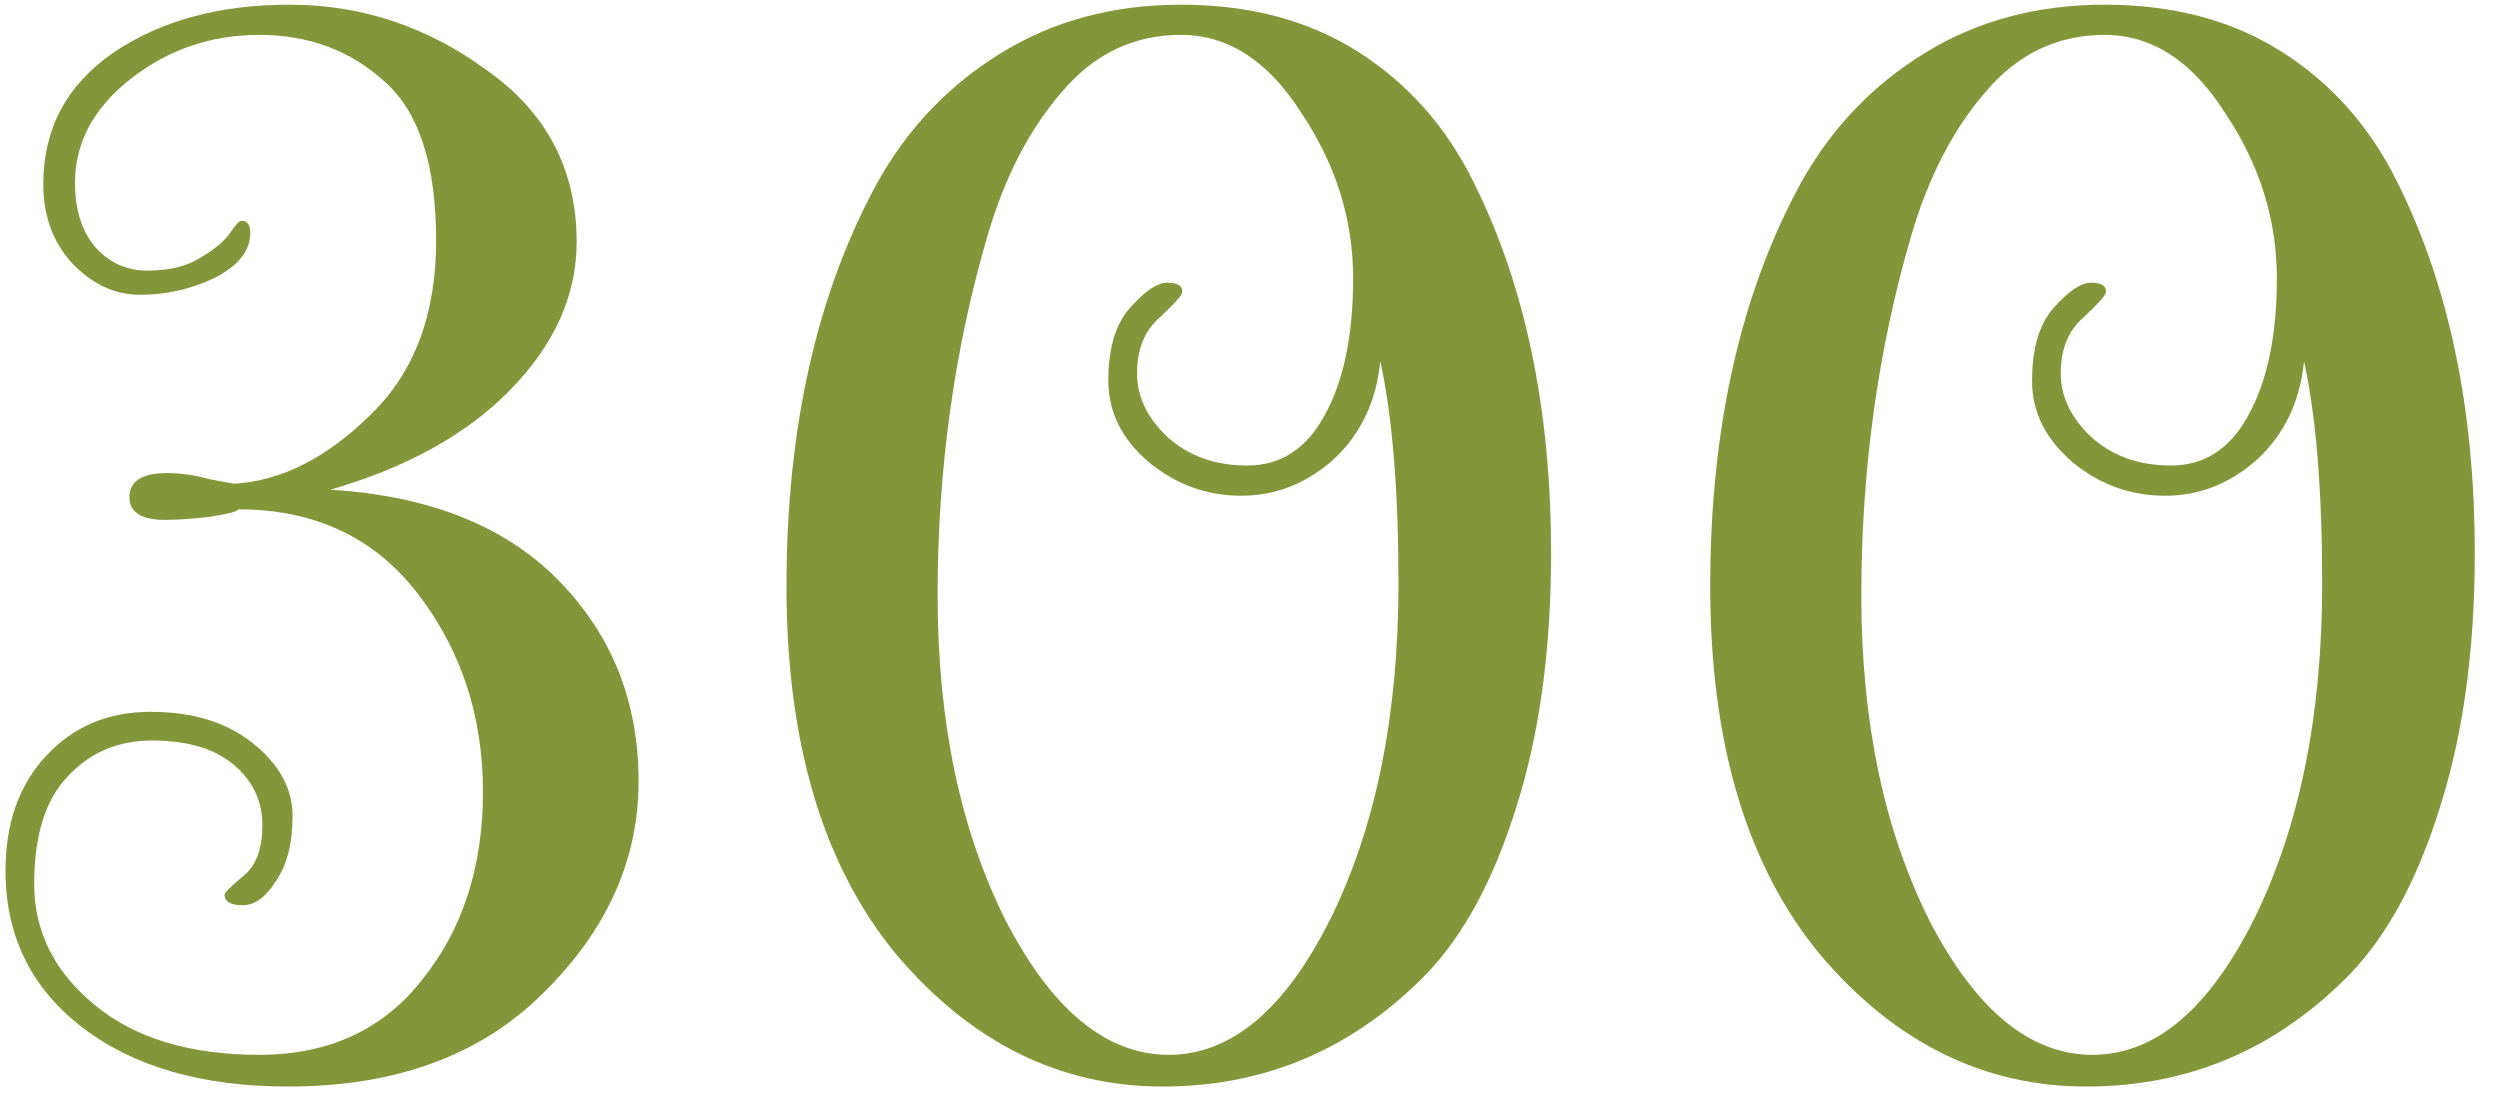
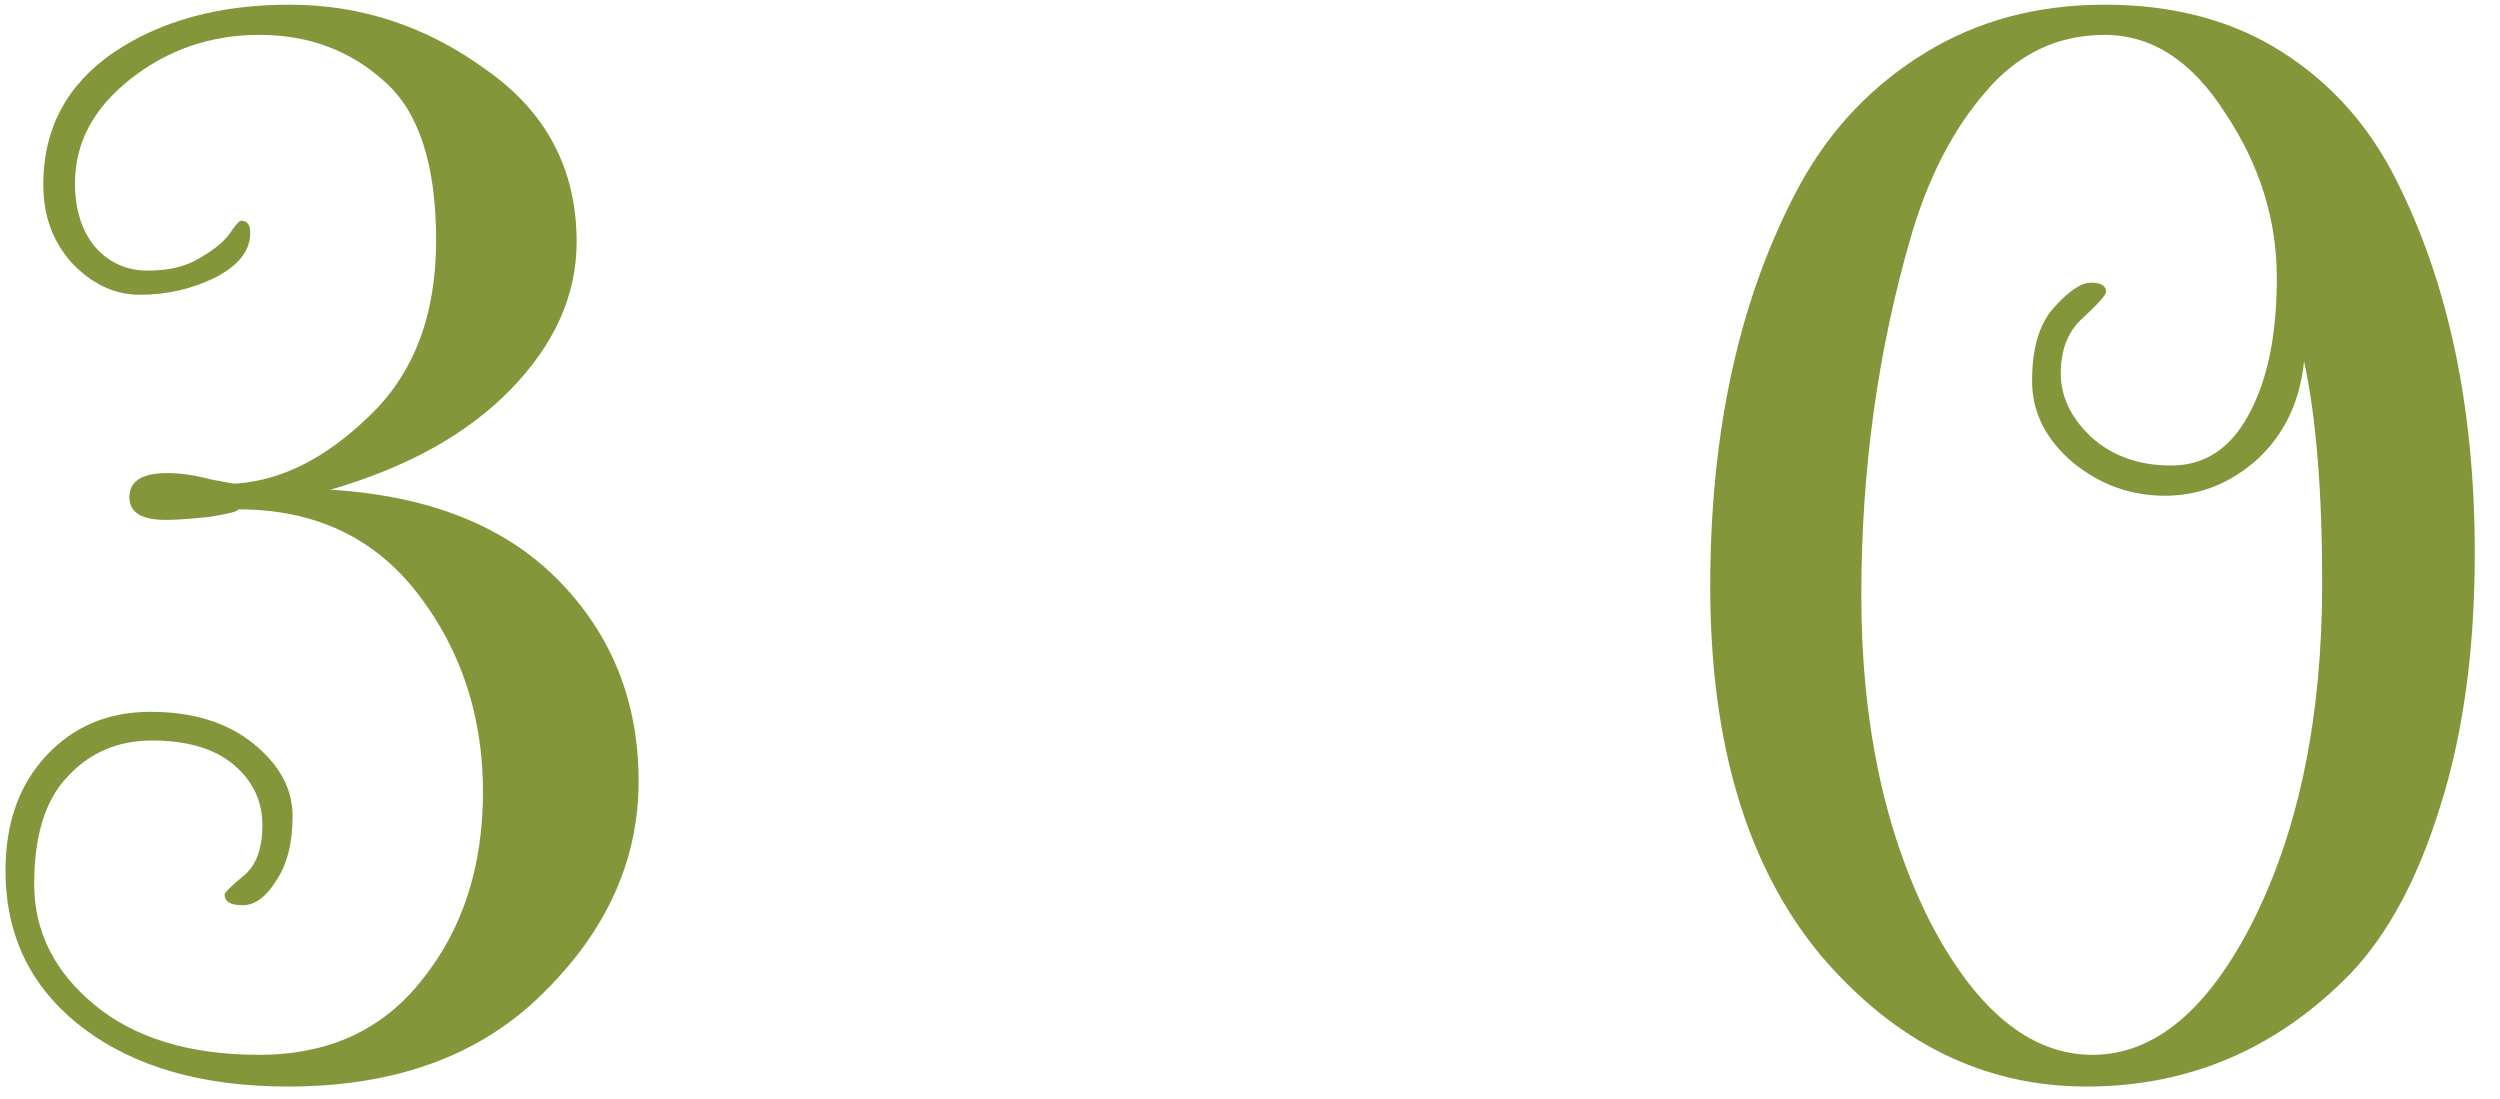
<svg xmlns="http://www.w3.org/2000/svg" width="91" height="40" viewBox="0 0 91 40" fill="none">
  <path d="M8.56 17.605C10.247 17.495 11.878 16.67 13.455 15.13C15.068 13.59 15.875 11.463 15.875 8.75C15.875 6 15.252 4.075 14.005 2.975C12.758 1.838 11.237 1.27 9.44 1.27C7.68 1.27 6.122 1.802 4.765 2.865C3.408 3.928 2.73 5.193 2.73 6.66C2.73 7.613 2.968 8.383 3.445 8.97C3.958 9.557 4.6 9.85 5.37 9.85C6.14 9.85 6.763 9.703 7.24 9.41C7.753 9.117 8.12 8.823 8.34 8.53C8.56 8.2 8.707 8.035 8.78 8.035C9 8.035 9.11 8.182 9.11 8.475C9.11 9.135 8.67 9.685 7.79 10.125C6.947 10.528 6.048 10.73 5.095 10.73C4.178 10.73 3.353 10.345 2.62 9.575C1.923 8.805 1.575 7.852 1.575 6.715C1.575 4.698 2.418 3.103 4.105 1.93C5.828 0.757 7.973 0.17 10.54 0.17C13.143 0.17 15.527 0.958 17.69 2.535C19.89 4.075 20.99 6.165 20.99 8.805C20.99 10.748 20.183 12.545 18.57 14.195C16.993 15.808 14.812 17.018 12.025 17.825C15.618 18.045 18.387 19.145 20.33 21.125C22.273 23.105 23.245 25.543 23.245 28.44C23.245 31.3 22.09 33.867 19.78 36.14C17.507 38.413 14.408 39.55 10.485 39.55C7.368 39.55 4.875 38.835 3.005 37.405C1.135 35.975 0.2 34.068 0.2 31.685C0.2 29.962 0.695 28.568 1.685 27.505C2.675 26.442 3.94 25.91 5.48 25.91C7.02 25.91 8.267 26.295 9.22 27.065C10.173 27.835 10.65 28.715 10.65 29.705C10.65 30.695 10.448 31.483 10.045 32.07C9.678 32.657 9.275 32.95 8.835 32.95C8.395 32.95 8.175 32.822 8.175 32.565C8.175 32.492 8.395 32.272 8.835 31.905C9.312 31.538 9.55 30.915 9.55 30.035C9.55 29.155 9.202 28.422 8.505 27.835C7.808 27.248 6.818 26.955 5.535 26.955C4.288 26.955 3.262 27.395 2.455 28.275C1.648 29.118 1.245 30.42 1.245 32.18C1.245 33.903 1.978 35.37 3.445 36.58C4.912 37.79 6.91 38.395 9.44 38.395C11.97 38.395 13.95 37.478 15.38 35.645C16.847 33.812 17.58 31.538 17.58 28.825C17.58 26.075 16.792 23.673 15.215 21.62C13.638 19.567 11.457 18.54 8.67 18.54C8.67 18.613 8.322 18.705 7.625 18.815C6.928 18.888 6.397 18.925 6.03 18.925C5.15 18.925 4.71 18.65 4.71 18.1C4.71 17.513 5.168 17.22 6.085 17.22C6.562 17.22 7.075 17.293 7.625 17.44C8.175 17.55 8.487 17.605 8.56 17.605Z" fill="#83973A" />
-   <path d="M31.928 6.66C33.029 4.68 34.532 3.103 36.438 1.93C38.345 0.757 40.527 0.17 42.983 0.17C45.477 0.17 47.622 0.738 49.419 1.875C51.215 3.012 52.608 4.57 53.599 6.55C55.505 10.327 56.459 14.855 56.459 20.135C56.459 23.655 56.037 26.735 55.194 29.375C54.387 31.978 53.305 33.995 51.949 35.425C49.272 38.175 46.063 39.55 42.324 39.55C38.584 39.55 35.357 37.955 32.644 34.765C29.967 31.538 28.628 27.065 28.628 21.345C28.628 15.588 29.729 10.693 31.928 6.66ZM34.129 21.675C34.129 26.258 34.953 30.2 36.603 33.5C38.29 36.763 40.27 38.395 42.544 38.395C44.817 38.395 46.779 36.745 48.428 33.445C50.078 30.108 50.904 26.038 50.904 21.235C50.904 17.862 50.684 15.167 50.243 13.15C50.097 14.617 49.529 15.808 48.538 16.725C47.548 17.605 46.43 18.045 45.184 18.045C43.937 18.045 42.819 17.642 41.828 16.835C40.839 15.992 40.343 15.002 40.343 13.865C40.343 12.692 40.6 11.812 41.114 11.225C41.663 10.602 42.122 10.29 42.489 10.29C42.855 10.29 43.038 10.4 43.038 10.62C43.038 10.73 42.764 11.042 42.214 11.555C41.663 12.032 41.389 12.71 41.389 13.59C41.389 14.433 41.755 15.203 42.489 15.9C43.258 16.597 44.23 16.945 45.404 16.945C46.614 16.945 47.548 16.34 48.209 15.13C48.905 13.883 49.254 12.215 49.254 10.125C49.254 7.998 48.63 6 47.383 4.13C46.173 2.223 44.707 1.27 42.983 1.27C41.26 1.27 39.812 1.967 38.639 3.36C37.465 4.717 36.567 6.458 35.944 8.585C34.733 12.728 34.129 17.092 34.129 21.675Z" fill="#83973A" />
-   <path d="M65.552 6.66C66.652 4.68 68.155 3.103 70.062 1.93C71.968 0.757 74.15 0.17 76.607 0.17C79.1 0.17 81.245 0.738 83.041 1.875C84.838 3.012 86.232 4.57 87.222 6.55C89.128 10.327 90.082 14.855 90.082 20.135C90.082 23.655 89.66 26.735 88.817 29.375C88.01 31.978 86.928 33.995 85.572 35.425C82.895 38.175 79.687 39.55 75.947 39.55C72.207 39.55 68.98 37.955 66.267 34.765C63.59 31.538 62.252 27.065 62.252 21.345C62.252 15.588 63.352 10.693 65.552 6.66ZM67.752 21.675C67.752 26.258 68.577 30.2 70.227 33.5C71.913 36.763 73.893 38.395 76.166 38.395C78.44 38.395 80.402 36.745 82.052 33.445C83.702 30.108 84.527 26.038 84.527 21.235C84.527 17.862 84.307 15.167 83.867 13.15C83.72 14.617 83.152 15.808 82.162 16.725C81.172 17.605 80.053 18.045 78.807 18.045C77.56 18.045 76.442 17.642 75.452 16.835C74.462 15.992 73.967 15.002 73.967 13.865C73.967 12.692 74.223 11.812 74.737 11.225C75.287 10.602 75.745 10.29 76.112 10.29C76.478 10.29 76.662 10.4 76.662 10.62C76.662 10.73 76.387 11.042 75.837 11.555C75.287 12.032 75.012 12.71 75.012 13.59C75.012 14.433 75.378 15.203 76.112 15.9C76.882 16.597 77.853 16.945 79.027 16.945C80.237 16.945 81.172 16.34 81.832 15.13C82.528 13.883 82.877 12.215 82.877 10.125C82.877 7.998 82.253 6 81.007 4.13C79.797 2.223 78.33 1.27 76.607 1.27C74.883 1.27 73.435 1.967 72.262 3.36C71.088 4.717 70.19 6.458 69.567 8.585C68.357 12.728 67.752 17.092 67.752 21.675Z" fill="#83973A" />
+   <path d="M65.552 6.66C66.652 4.68 68.155 3.103 70.062 1.93C71.968 0.757 74.15 0.17 76.607 0.17C79.1 0.17 81.245 0.738 83.041 1.875C84.838 3.012 86.232 4.57 87.222 6.55C89.128 10.327 90.082 14.855 90.082 20.135C90.082 23.655 89.66 26.735 88.817 29.375C88.01 31.978 86.928 33.995 85.572 35.425C82.895 38.175 79.687 39.55 75.947 39.55C72.207 39.55 68.98 37.955 66.267 34.765C63.59 31.538 62.252 27.065 62.252 21.345C62.252 15.588 63.352 10.693 65.552 6.66ZM67.752 21.675C67.752 26.258 68.577 30.2 70.227 33.5C71.913 36.763 73.893 38.395 76.166 38.395C78.44 38.395 80.402 36.745 82.052 33.445C83.702 30.108 84.527 26.038 84.527 21.235C84.527 17.862 84.307 15.167 83.867 13.15C83.72 14.617 83.152 15.808 82.162 16.725C81.172 17.605 80.053 18.045 78.807 18.045C77.56 18.045 76.442 17.642 75.452 16.835C74.462 15.992 73.967 15.002 73.967 13.865C73.967 12.692 74.223 11.812 74.737 11.225C75.287 10.602 75.745 10.29 76.112 10.29C76.478 10.29 76.662 10.4 76.662 10.62C76.662 10.73 76.387 11.042 75.837 11.555C75.287 12.032 75.012 12.71 75.012 13.59C75.012 14.433 75.378 15.203 76.112 15.9C76.882 16.597 77.853 16.945 79.027 16.945C80.237 16.945 81.172 16.34 81.832 15.13C82.528 13.883 82.877 12.215 82.877 10.125C82.877 7.998 82.253 6 81.007 4.13C79.797 2.223 78.33 1.27 76.607 1.27C74.883 1.27 73.435 1.967 72.262 3.36C71.088 4.717 70.19 6.458 69.567 8.585C68.357 12.728 67.752 17.092 67.752 21.675" fill="#83973A" />
</svg>